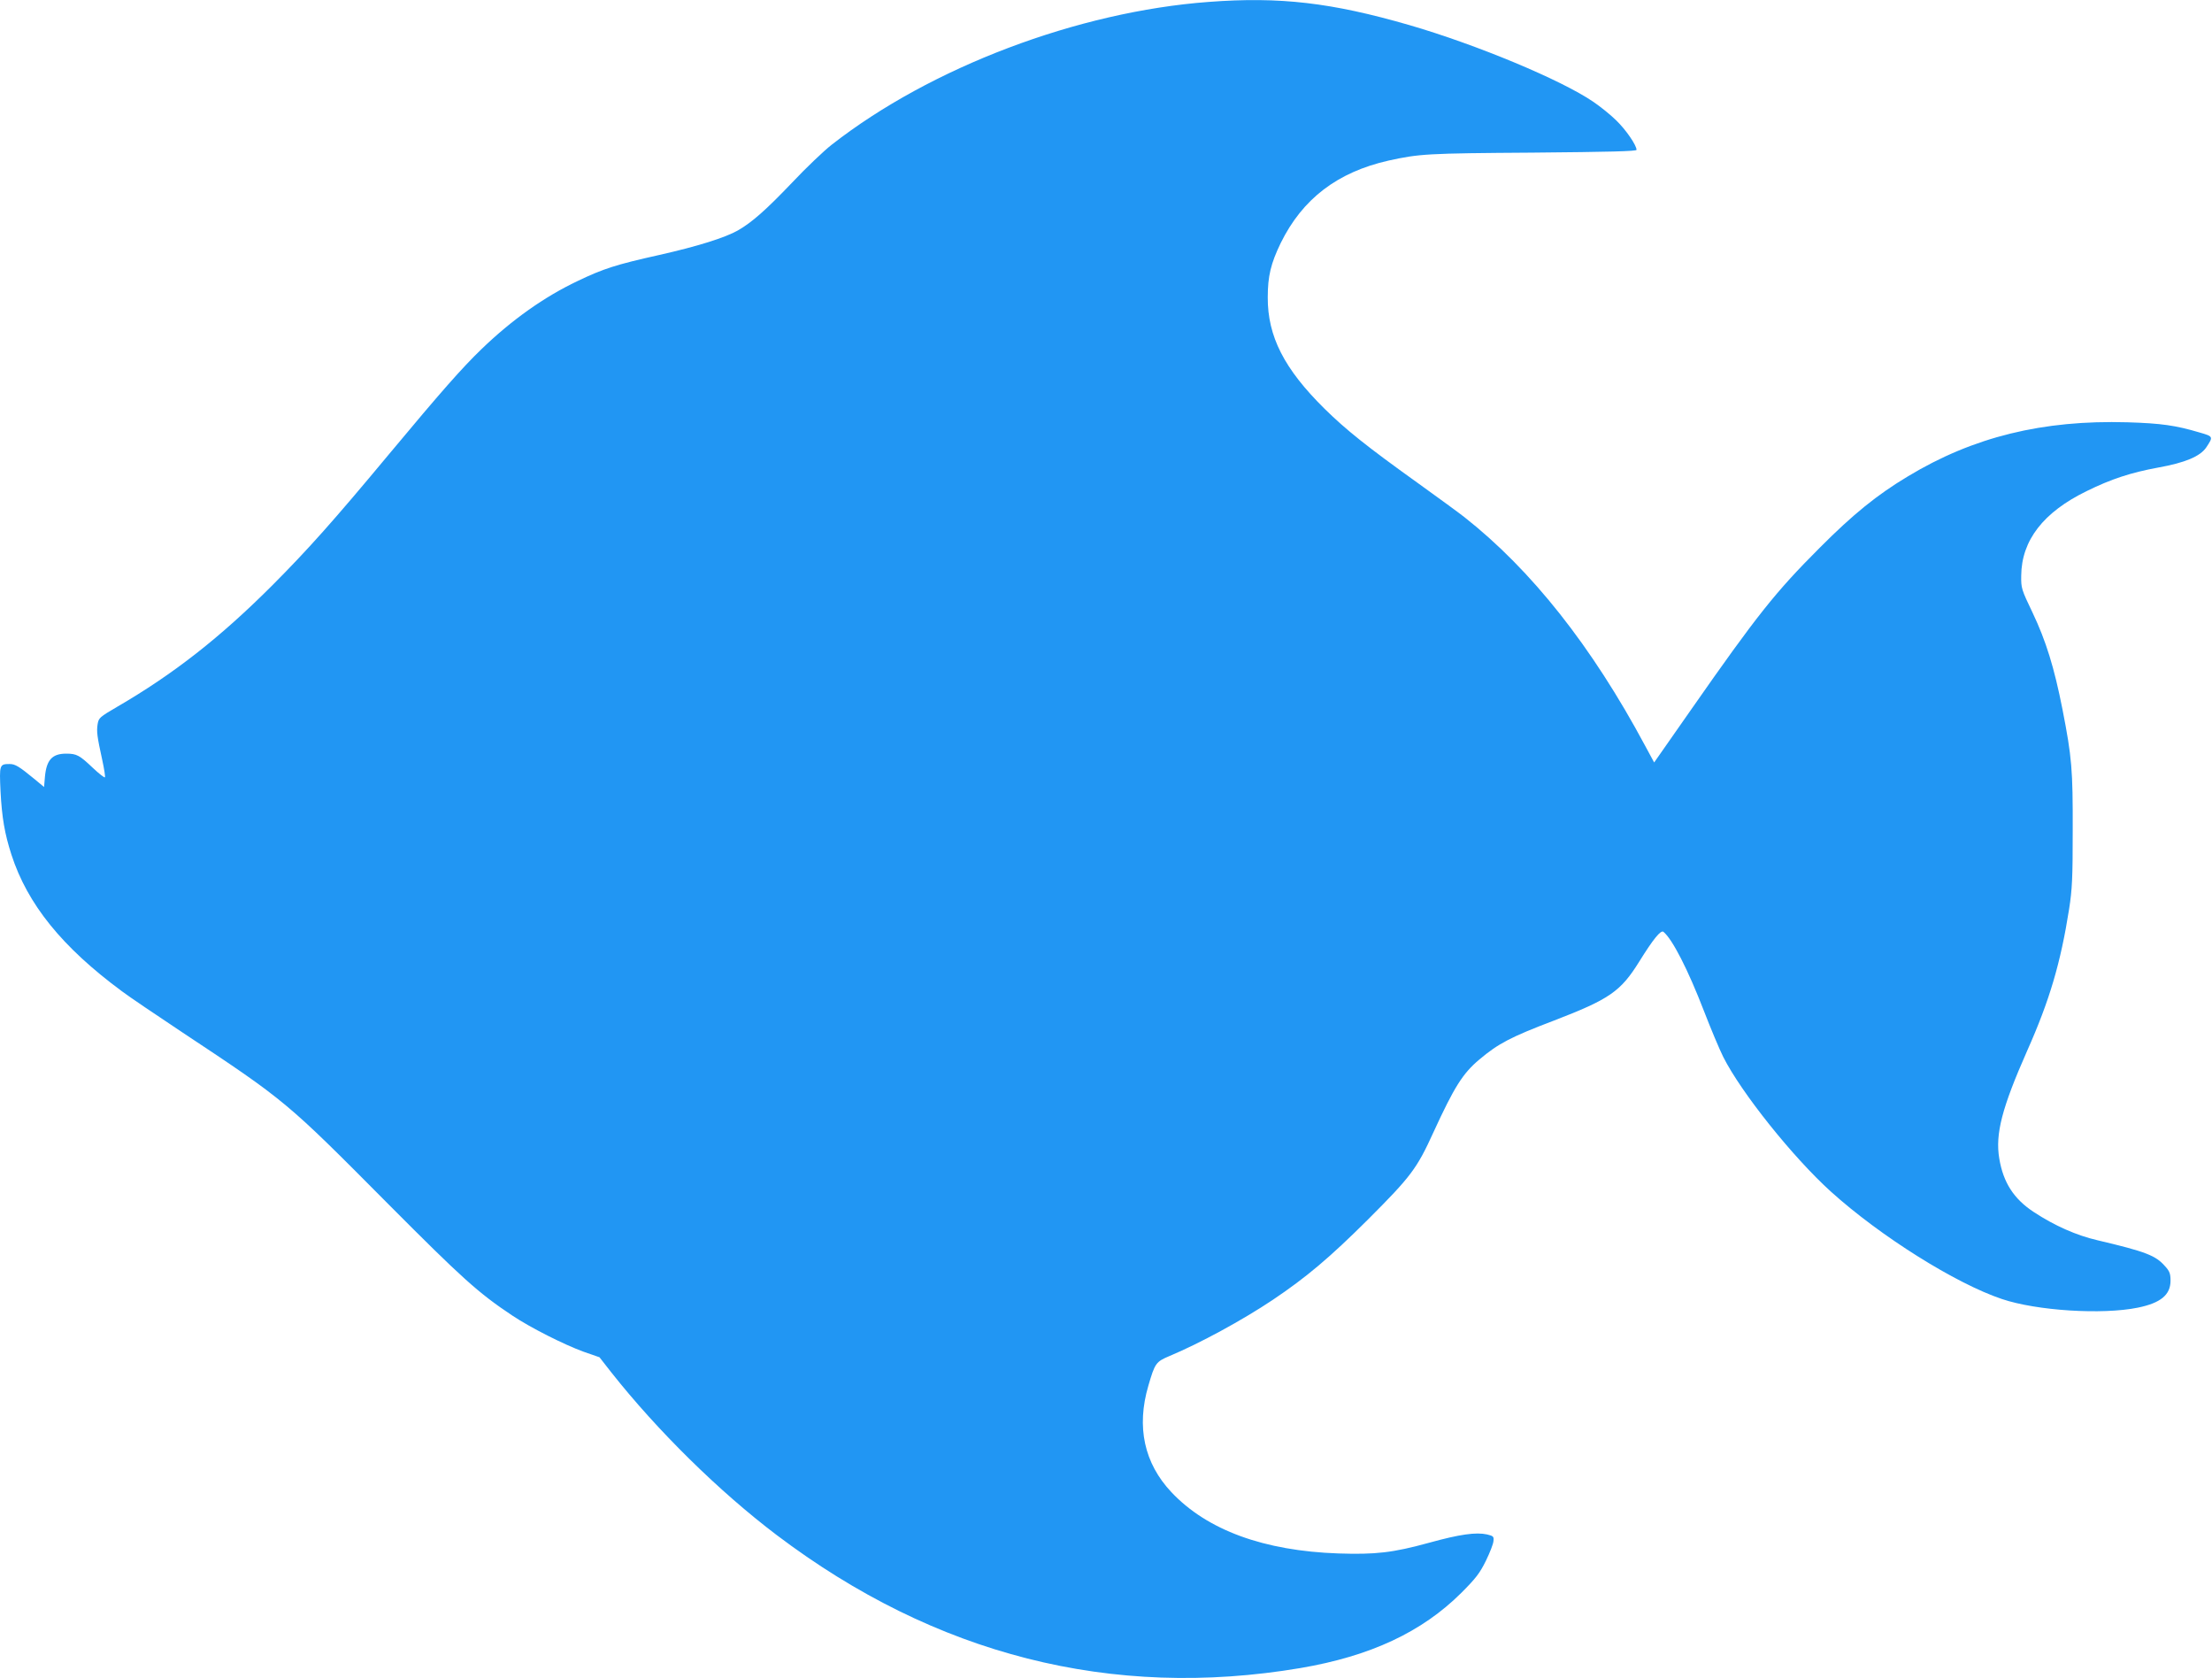
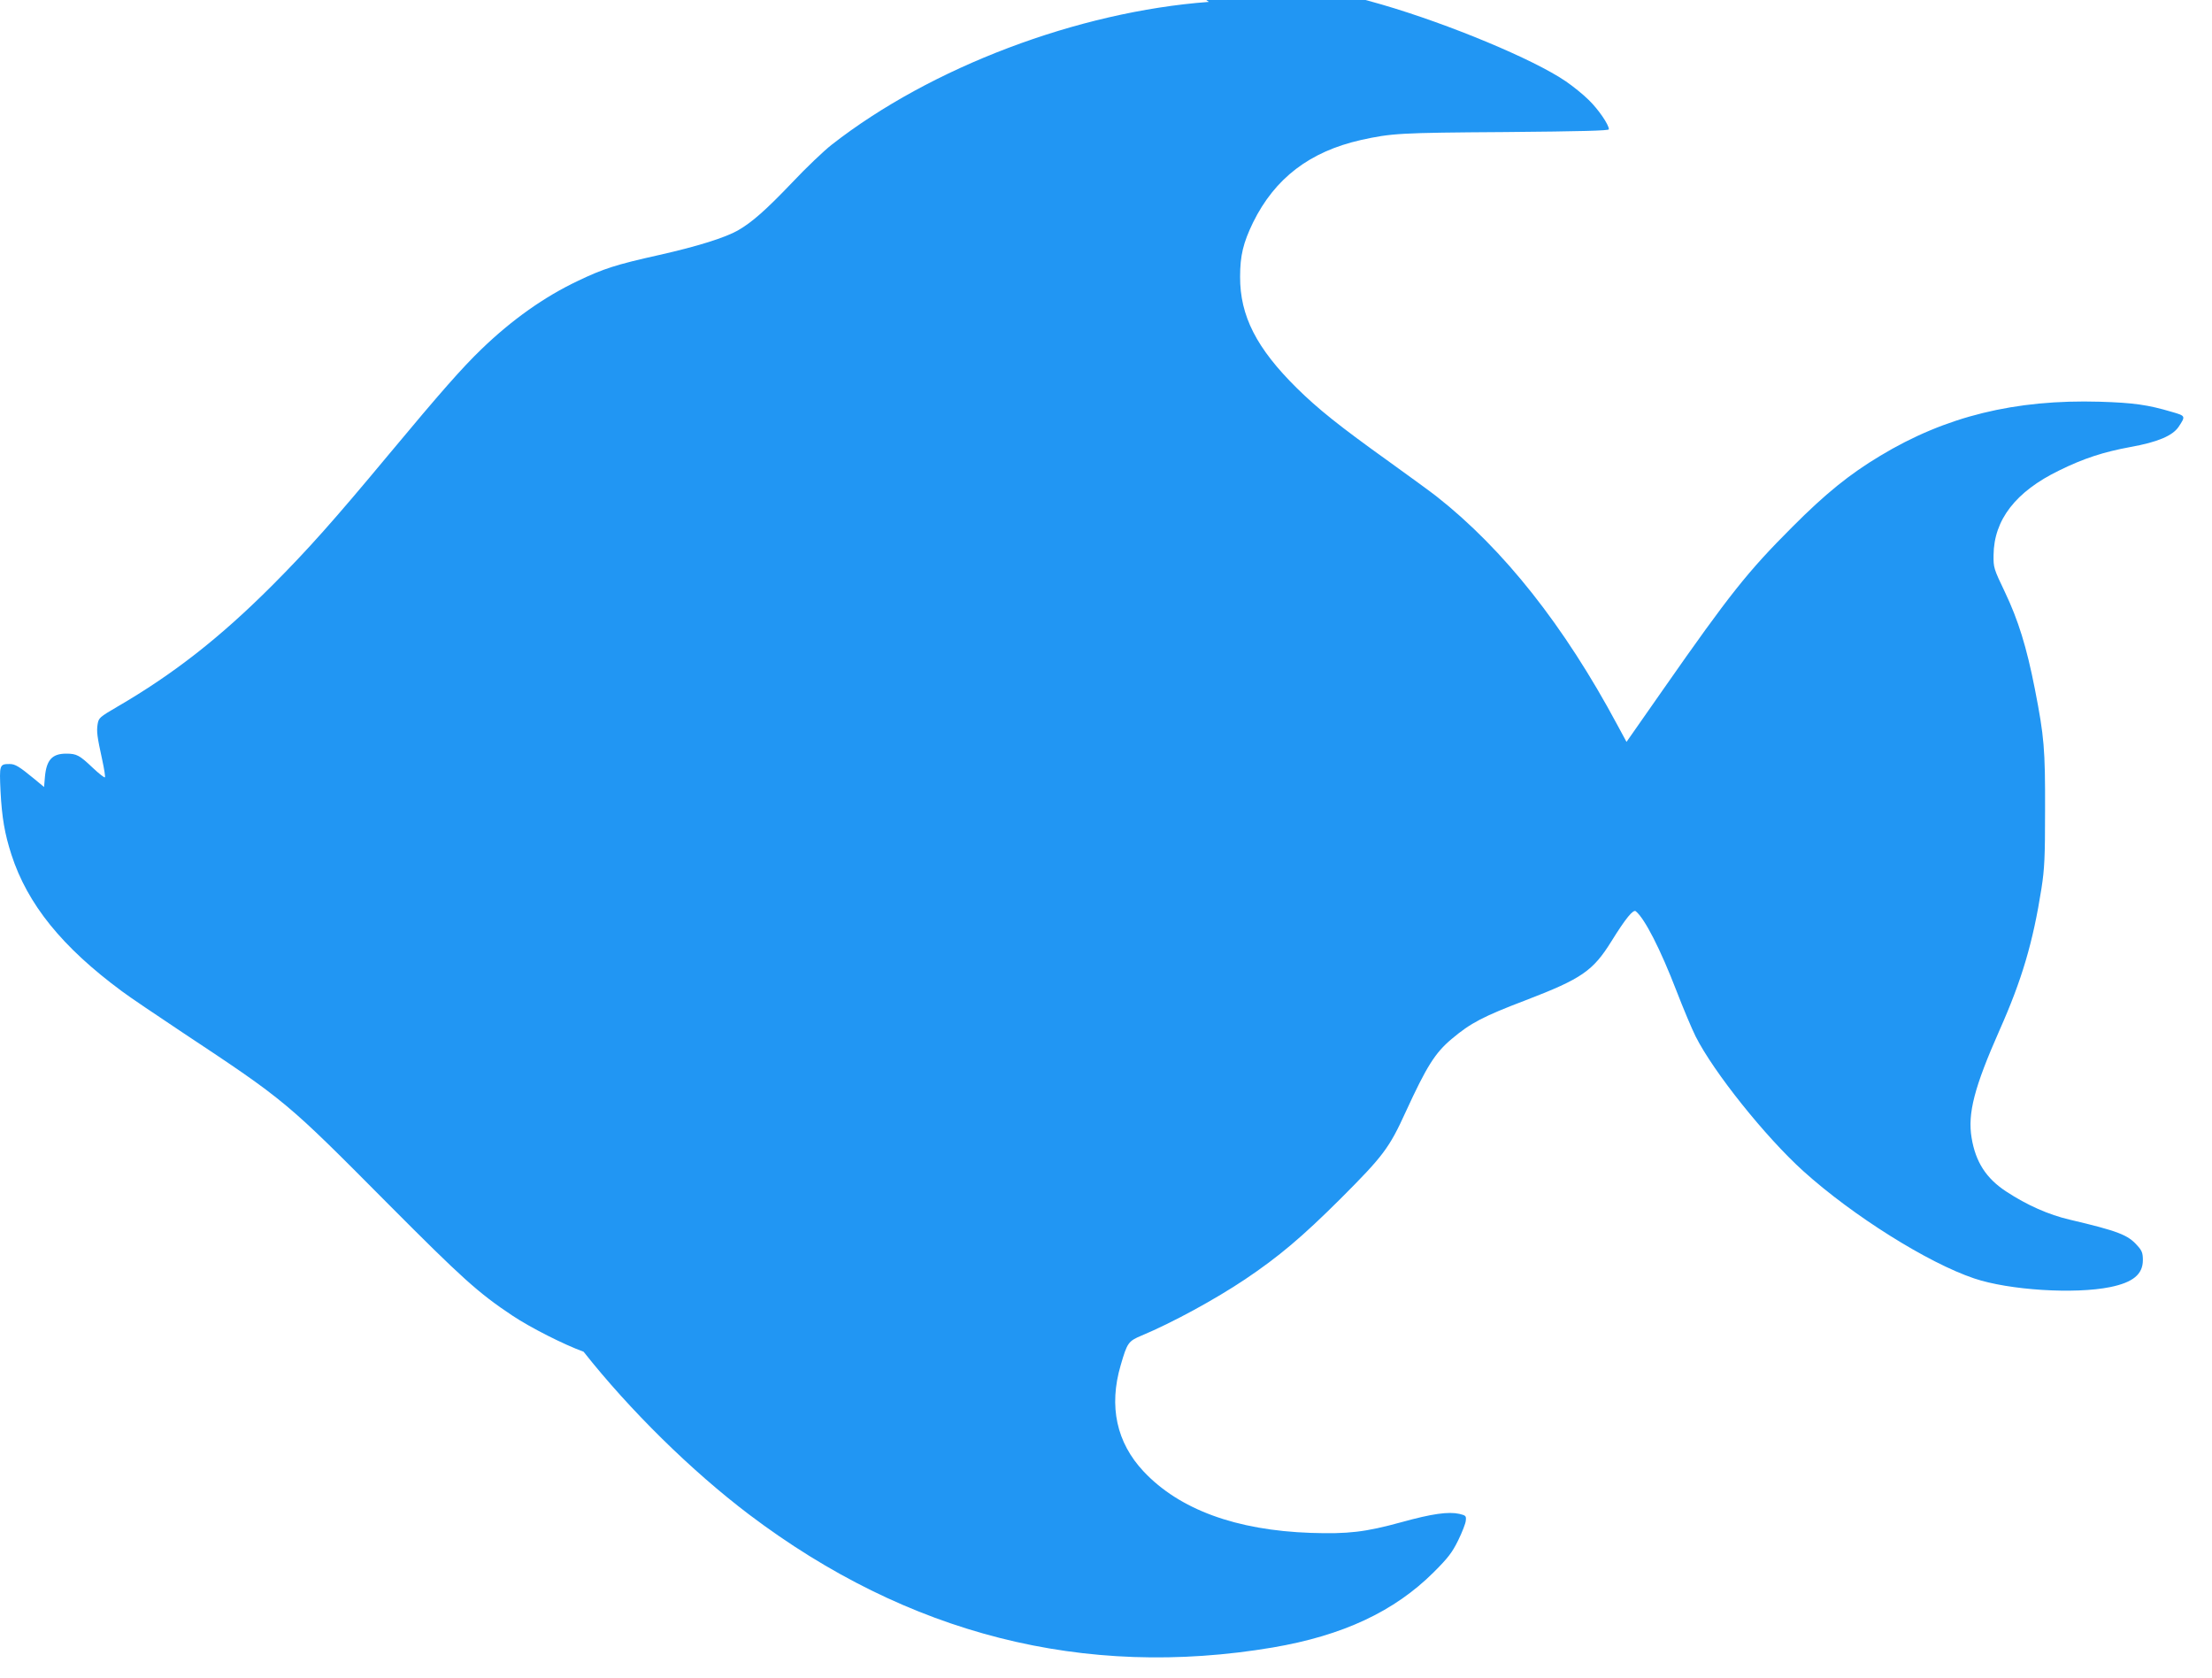
<svg xmlns="http://www.w3.org/2000/svg" version="1.0" width="1280pt" height="971pt" viewBox="0 0 1280 971" preserveAspectRatio="xMidYMid meet">
  <g transform="translate(0,971) scale(0.1,-0.1)" fill="#2196f3" stroke="none">
-     <path d="M6995 9699 c-757 -56 -1609 -378 -2182 -826 -45 -35 -149 -134 -230 -220 -150 -157 -231 -229 -313 -276 -74 -42 -233 -92 -455 -142 -252 -56 -325 -80 -473 -151 -192 -91 -380 -224 -556 -394 -113 -109 -232 -244 -537 -610 -322 -387 -467 -549 -673 -756 -302 -302 -571 -513 -898 -703 -101 -59 -107 -64 -113 -100 -7 -43 -3 -72 27 -209 11 -51 18 -95 15 -99 -3 -3 -34 21 -69 54 -78 74 -94 83 -155 83 -81 0 -114 -36 -123 -134 l-5 -59 -53 44 c-91 75 -114 89 -146 89 -59 0 -60 -4 -53 -157 8 -153 24 -246 63 -367 93 -287 293 -535 640 -791 41 -31 198 -137 347 -236 602 -399 603 -400 1192 -993 429 -431 523 -516 720 -647 105 -70 299 -168 412 -209 l92 -32 68 -87 c268 -339 625 -690 958 -942 918 -694 1938 -953 3030 -769 405 69 703 208 931 435 84 84 107 114 142 185 23 47 43 98 44 114 3 27 0 30 -37 39 -64 14 -158 1 -335 -48 -211 -58 -310 -69 -525 -62 -432 15 -760 135 -967 355 -157 167 -203 377 -133 615 38 131 44 139 122 172 177 74 423 208 598 325 195 131 330 245 551 465 248 248 283 294 379 505 120 261 169 340 266 421 109 92 182 130 429 224 323 124 388 169 495 341 82 132 126 186 141 173 52 -43 142 -219 235 -460 39 -101 89 -220 111 -264 104 -206 402 -579 623 -779 286 -258 721 -531 989 -621 202 -68 581 -92 787 -50 132 27 189 74 189 156 0 40 -5 55 -32 84 -54 62 -111 84 -391 150 -121 28 -248 84 -368 163 -116 76 -177 171 -200 310 -24 142 16 294 161 622 130 292 194 509 243 820 18 116 21 180 21 455 1 352 -5 424 -59 700 -48 244 -96 398 -173 560 -65 136 -67 142 -66 215 2 204 128 367 379 489 142 70 256 107 413 136 157 28 244 65 279 117 41 62 41 63 -39 86 -138 41 -221 53 -418 59 -489 14 -891 -84 -1270 -313 -177 -106 -317 -219 -510 -413 -256 -256 -362 -389 -744 -936 l-214 -306 -53 98 c-307 573 -657 1016 -1046 1322 -29 23 -151 112 -272 199 -292 209 -414 307 -536 427 -234 231 -330 419 -329 645 0 123 18 196 75 314 126 256 328 410 624 477 178 39 220 42 833 46 448 4 602 8 602 16 0 27 -62 117 -117 170 -32 32 -92 80 -133 108 -186 127 -676 331 -1065 444 -450 130 -748 165 -1160 134z" />
+     <path d="M6995 9699 c-757 -56 -1609 -378 -2182 -826 -45 -35 -149 -134 -230 -220 -150 -157 -231 -229 -313 -276 -74 -42 -233 -92 -455 -142 -252 -56 -325 -80 -473 -151 -192 -91 -380 -224 -556 -394 -113 -109 -232 -244 -537 -610 -322 -387 -467 -549 -673 -756 -302 -302 -571 -513 -898 -703 -101 -59 -107 -64 -113 -100 -7 -43 -3 -72 27 -209 11 -51 18 -95 15 -99 -3 -3 -34 21 -69 54 -78 74 -94 83 -155 83 -81 0 -114 -36 -123 -134 l-5 -59 -53 44 c-91 75 -114 89 -146 89 -59 0 -60 -4 -53 -157 8 -153 24 -246 63 -367 93 -287 293 -535 640 -791 41 -31 198 -137 347 -236 602 -399 603 -400 1192 -993 429 -431 523 -516 720 -647 105 -70 299 -168 412 -209 c268 -339 625 -690 958 -942 918 -694 1938 -953 3030 -769 405 69 703 208 931 435 84 84 107 114 142 185 23 47 43 98 44 114 3 27 0 30 -37 39 -64 14 -158 1 -335 -48 -211 -58 -310 -69 -525 -62 -432 15 -760 135 -967 355 -157 167 -203 377 -133 615 38 131 44 139 122 172 177 74 423 208 598 325 195 131 330 245 551 465 248 248 283 294 379 505 120 261 169 340 266 421 109 92 182 130 429 224 323 124 388 169 495 341 82 132 126 186 141 173 52 -43 142 -219 235 -460 39 -101 89 -220 111 -264 104 -206 402 -579 623 -779 286 -258 721 -531 989 -621 202 -68 581 -92 787 -50 132 27 189 74 189 156 0 40 -5 55 -32 84 -54 62 -111 84 -391 150 -121 28 -248 84 -368 163 -116 76 -177 171 -200 310 -24 142 16 294 161 622 130 292 194 509 243 820 18 116 21 180 21 455 1 352 -5 424 -59 700 -48 244 -96 398 -173 560 -65 136 -67 142 -66 215 2 204 128 367 379 489 142 70 256 107 413 136 157 28 244 65 279 117 41 62 41 63 -39 86 -138 41 -221 53 -418 59 -489 14 -891 -84 -1270 -313 -177 -106 -317 -219 -510 -413 -256 -256 -362 -389 -744 -936 l-214 -306 -53 98 c-307 573 -657 1016 -1046 1322 -29 23 -151 112 -272 199 -292 209 -414 307 -536 427 -234 231 -330 419 -329 645 0 123 18 196 75 314 126 256 328 410 624 477 178 39 220 42 833 46 448 4 602 8 602 16 0 27 -62 117 -117 170 -32 32 -92 80 -133 108 -186 127 -676 331 -1065 444 -450 130 -748 165 -1160 134z" />
  </g>
</svg>